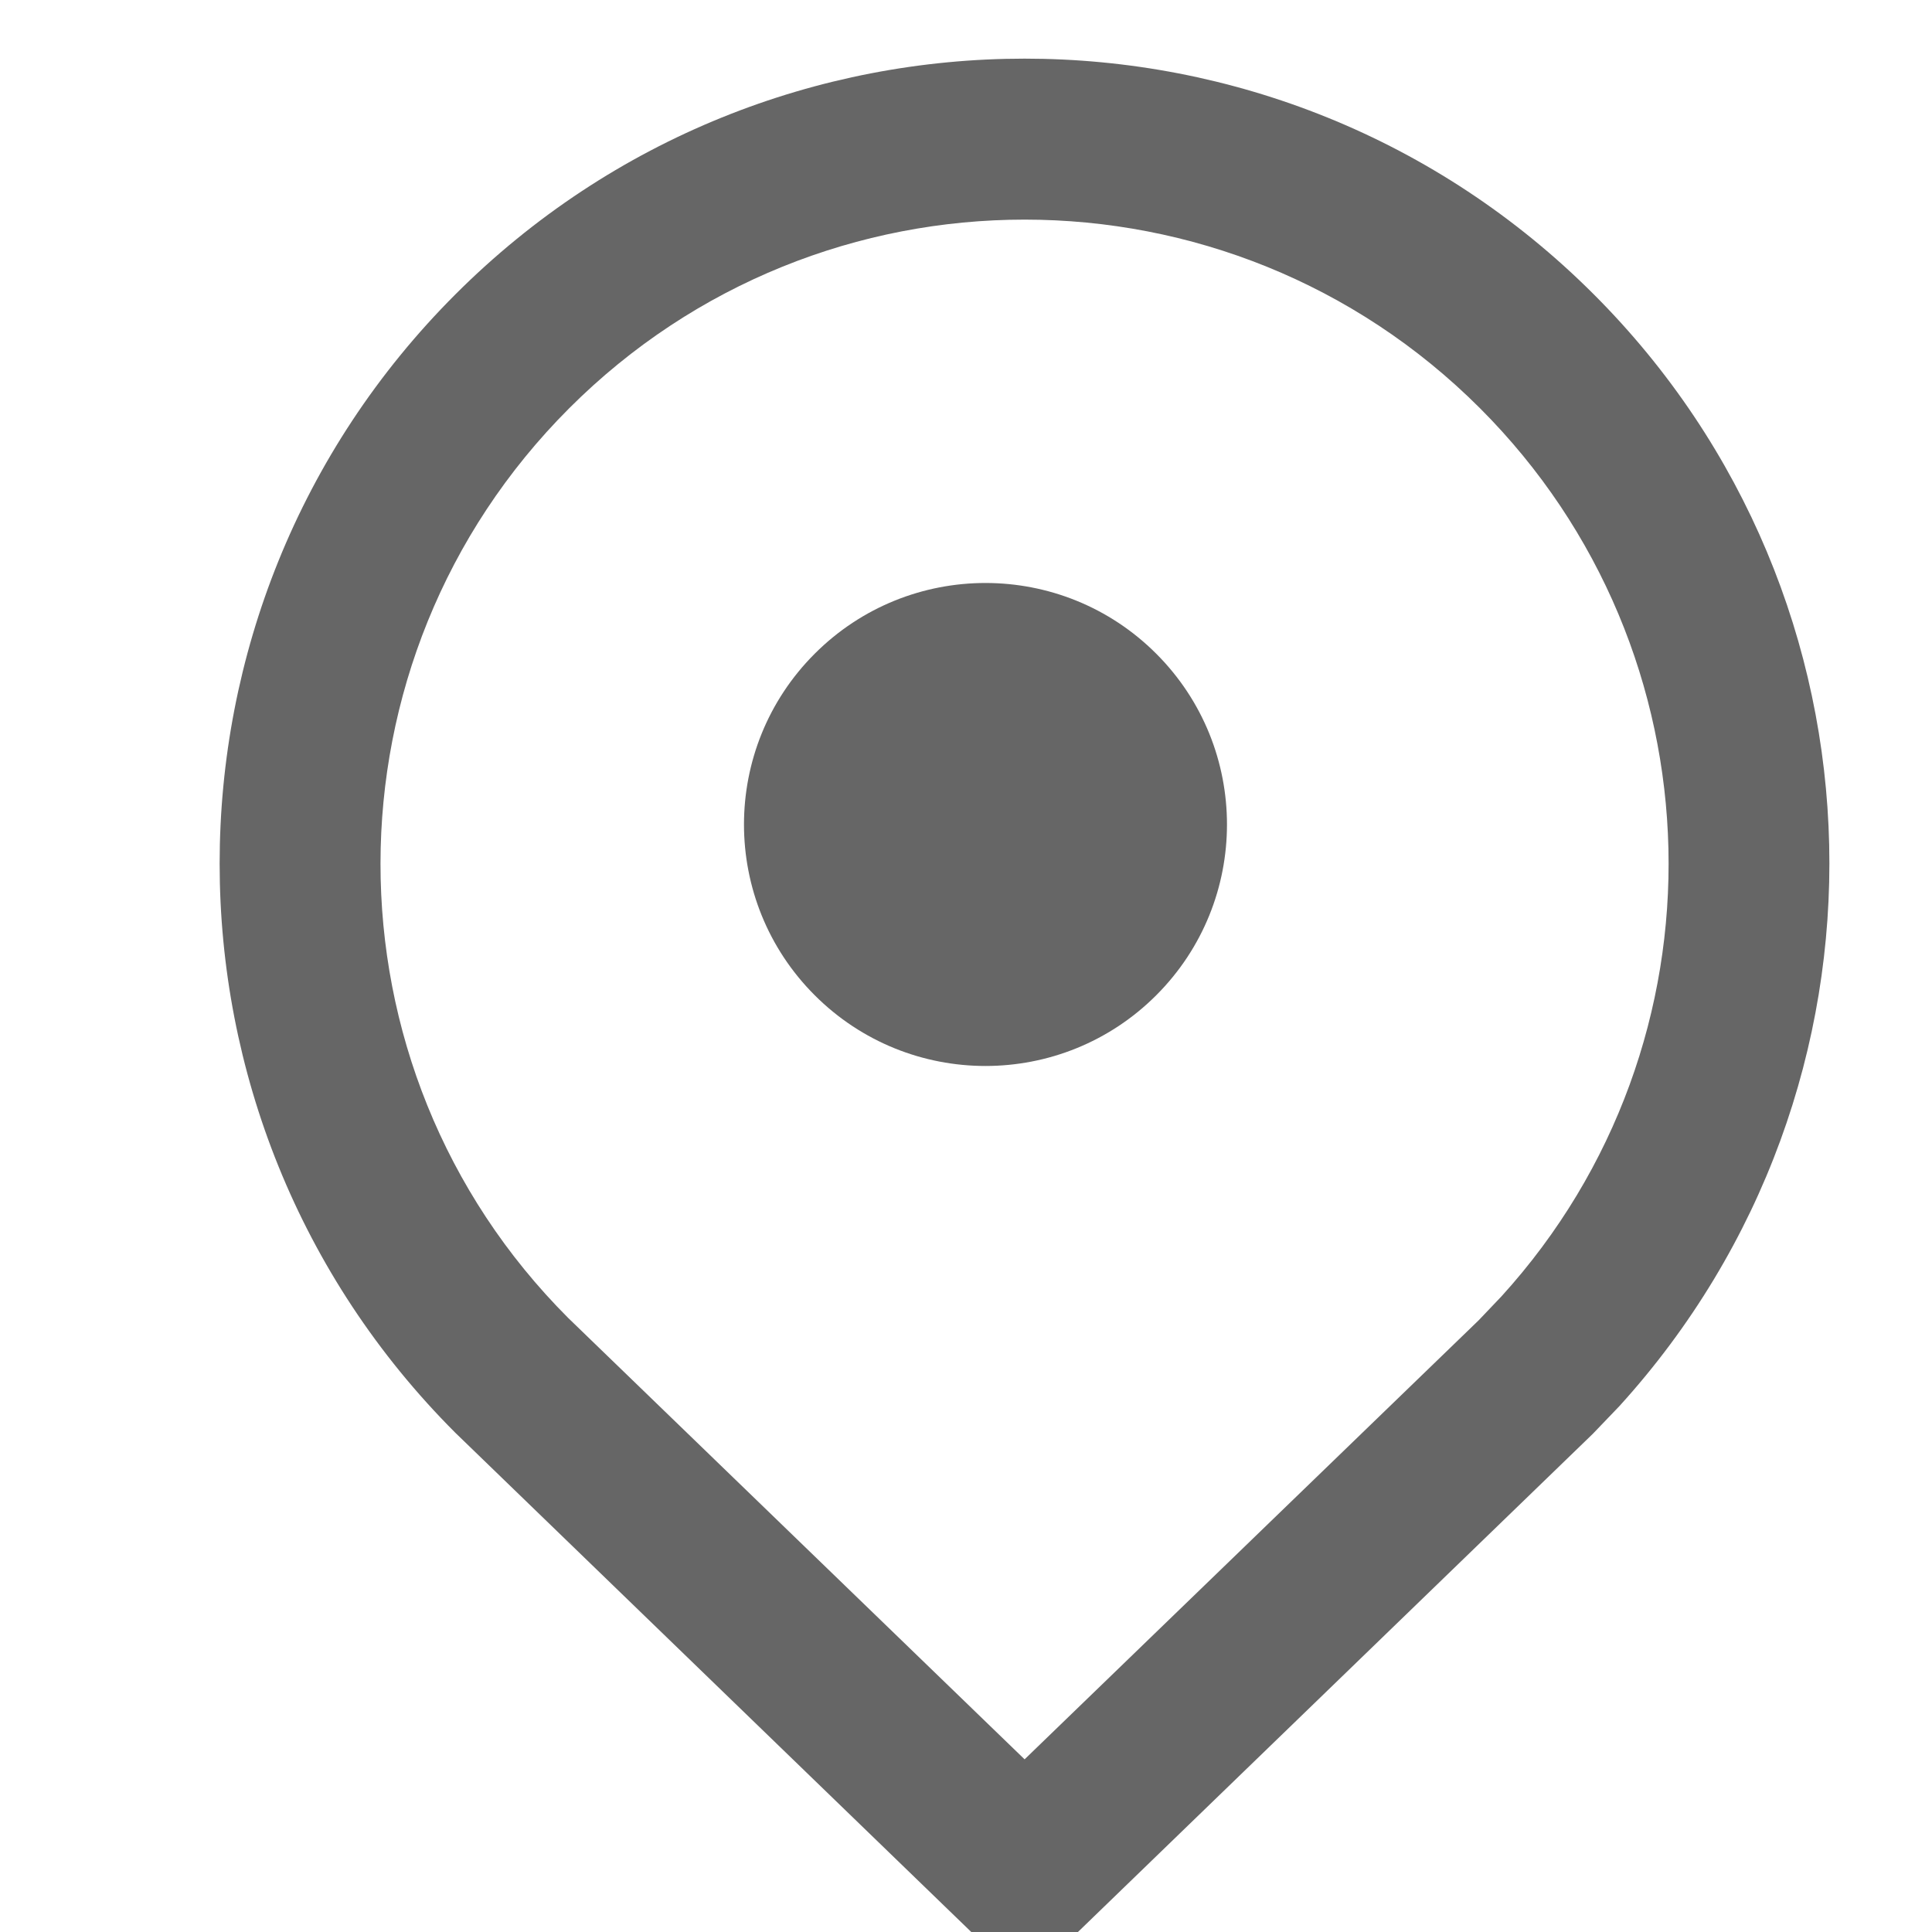
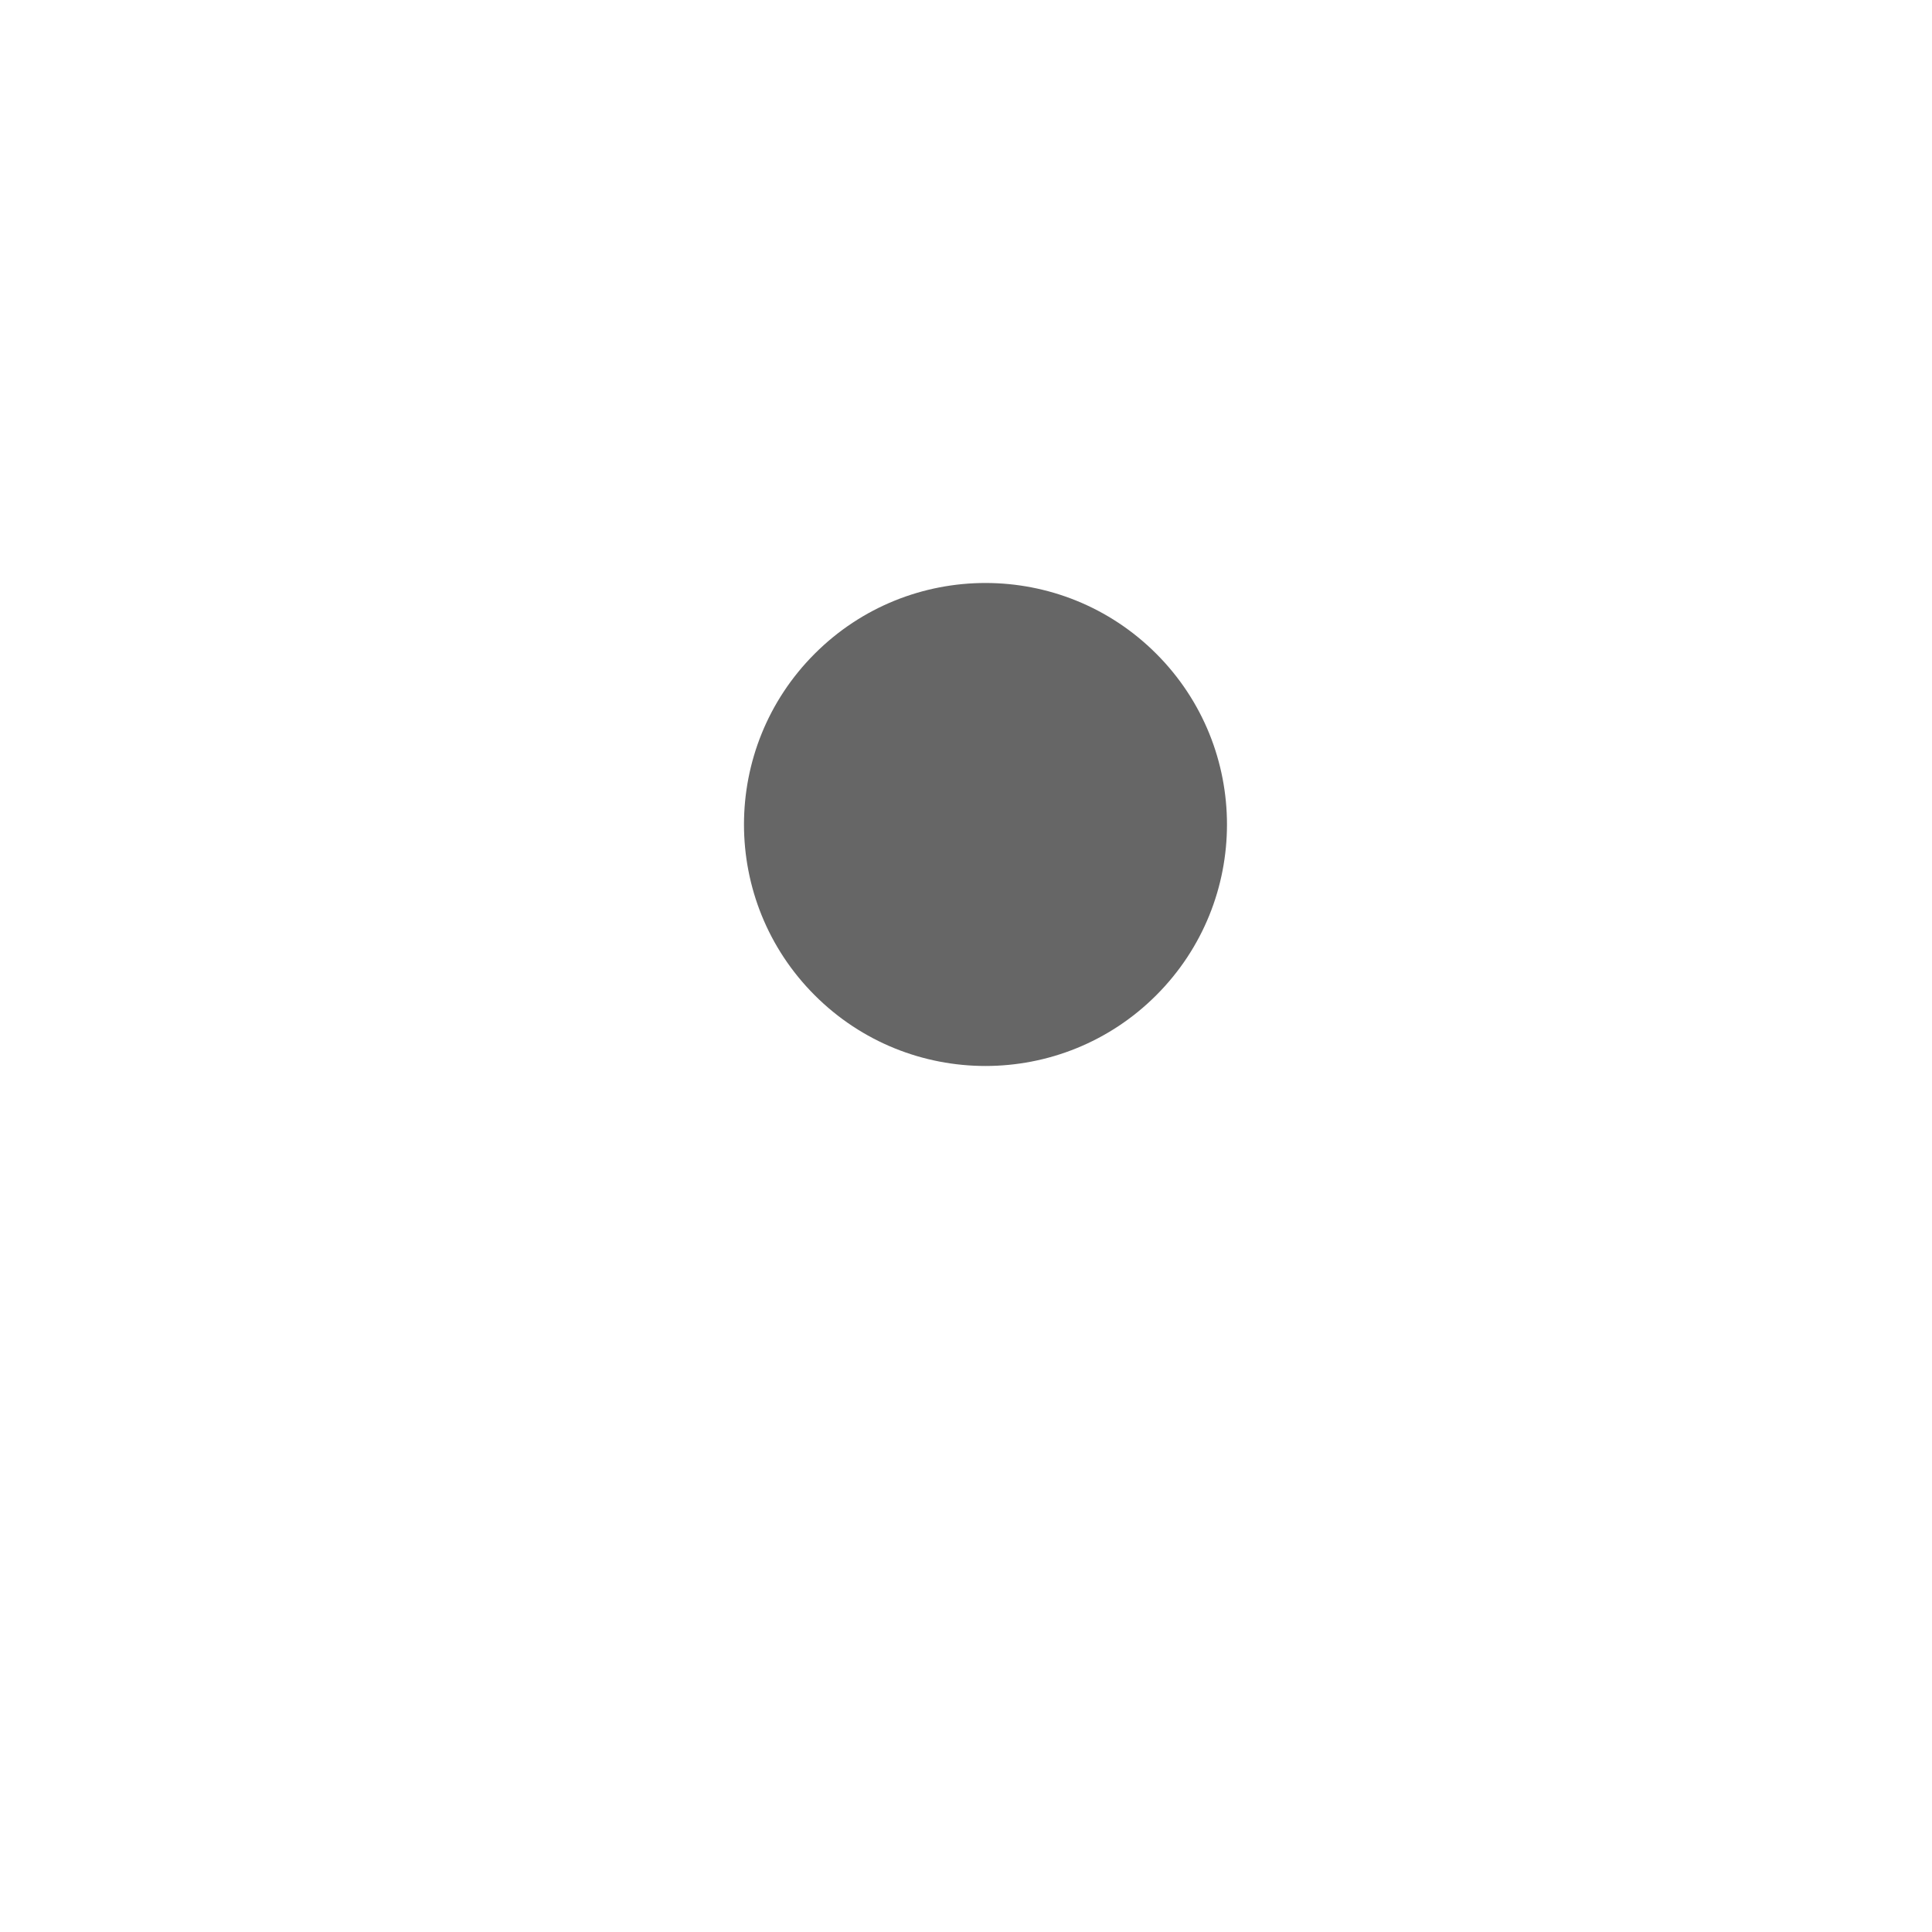
<svg xmlns="http://www.w3.org/2000/svg" width="12px" height="12px" viewBox="0 0 12 12" version="1.1">
  <title>ic_location_red</title>
  <g id="招商招商" stroke="none" stroke-width="1" fill="none" fill-rule="evenodd">
    <g id="招聘首页-2" transform="translate(-25, -515)">
      <g id="编组-9" transform="translate(10, 420)">
        <g id="ic_location_red" transform="translate(14.293, 93.293)">
          <rect id="ab_checkin" fill-opacity="0.33" fill="#FF5252" opacity="0" x="0.707" y="1.707" width="12" height="12" />
-           <path d="M7.071,2.071 C4.31,2.071 2.071,4.31 2.071,7.071 C2.071,9.832 4.31,12.071 7.071,12.071 L11.99,11.99 L12.071,7.079 L12.066,6.841 C11.938,4.171 9.742,2.071 7.071,2.071 Z M7.071,3.071 C9.208,3.071 10.965,4.751 11.066,6.877 L11.071,7.083 L11.005,11.005 L7.063,11.071 C4.862,11.071 3.071,9.28 3.071,7.071 C3.071,4.862 4.862,3.071 7.071,3.071 Z" id="路径" fill="#666666" fill-rule="nonzero" transform="translate(7.071, 7.071) rotate(-315) translate(-7.071, -7.071) " />
          <circle id="Oval-2" fill="#666666" transform="translate(6.828, 6.828) rotate(-315) translate(-6.828, -6.828) " cx="6.828" cy="6.828" r="1.5" />
        </g>
      </g>
    </g>
  </g>
</svg>